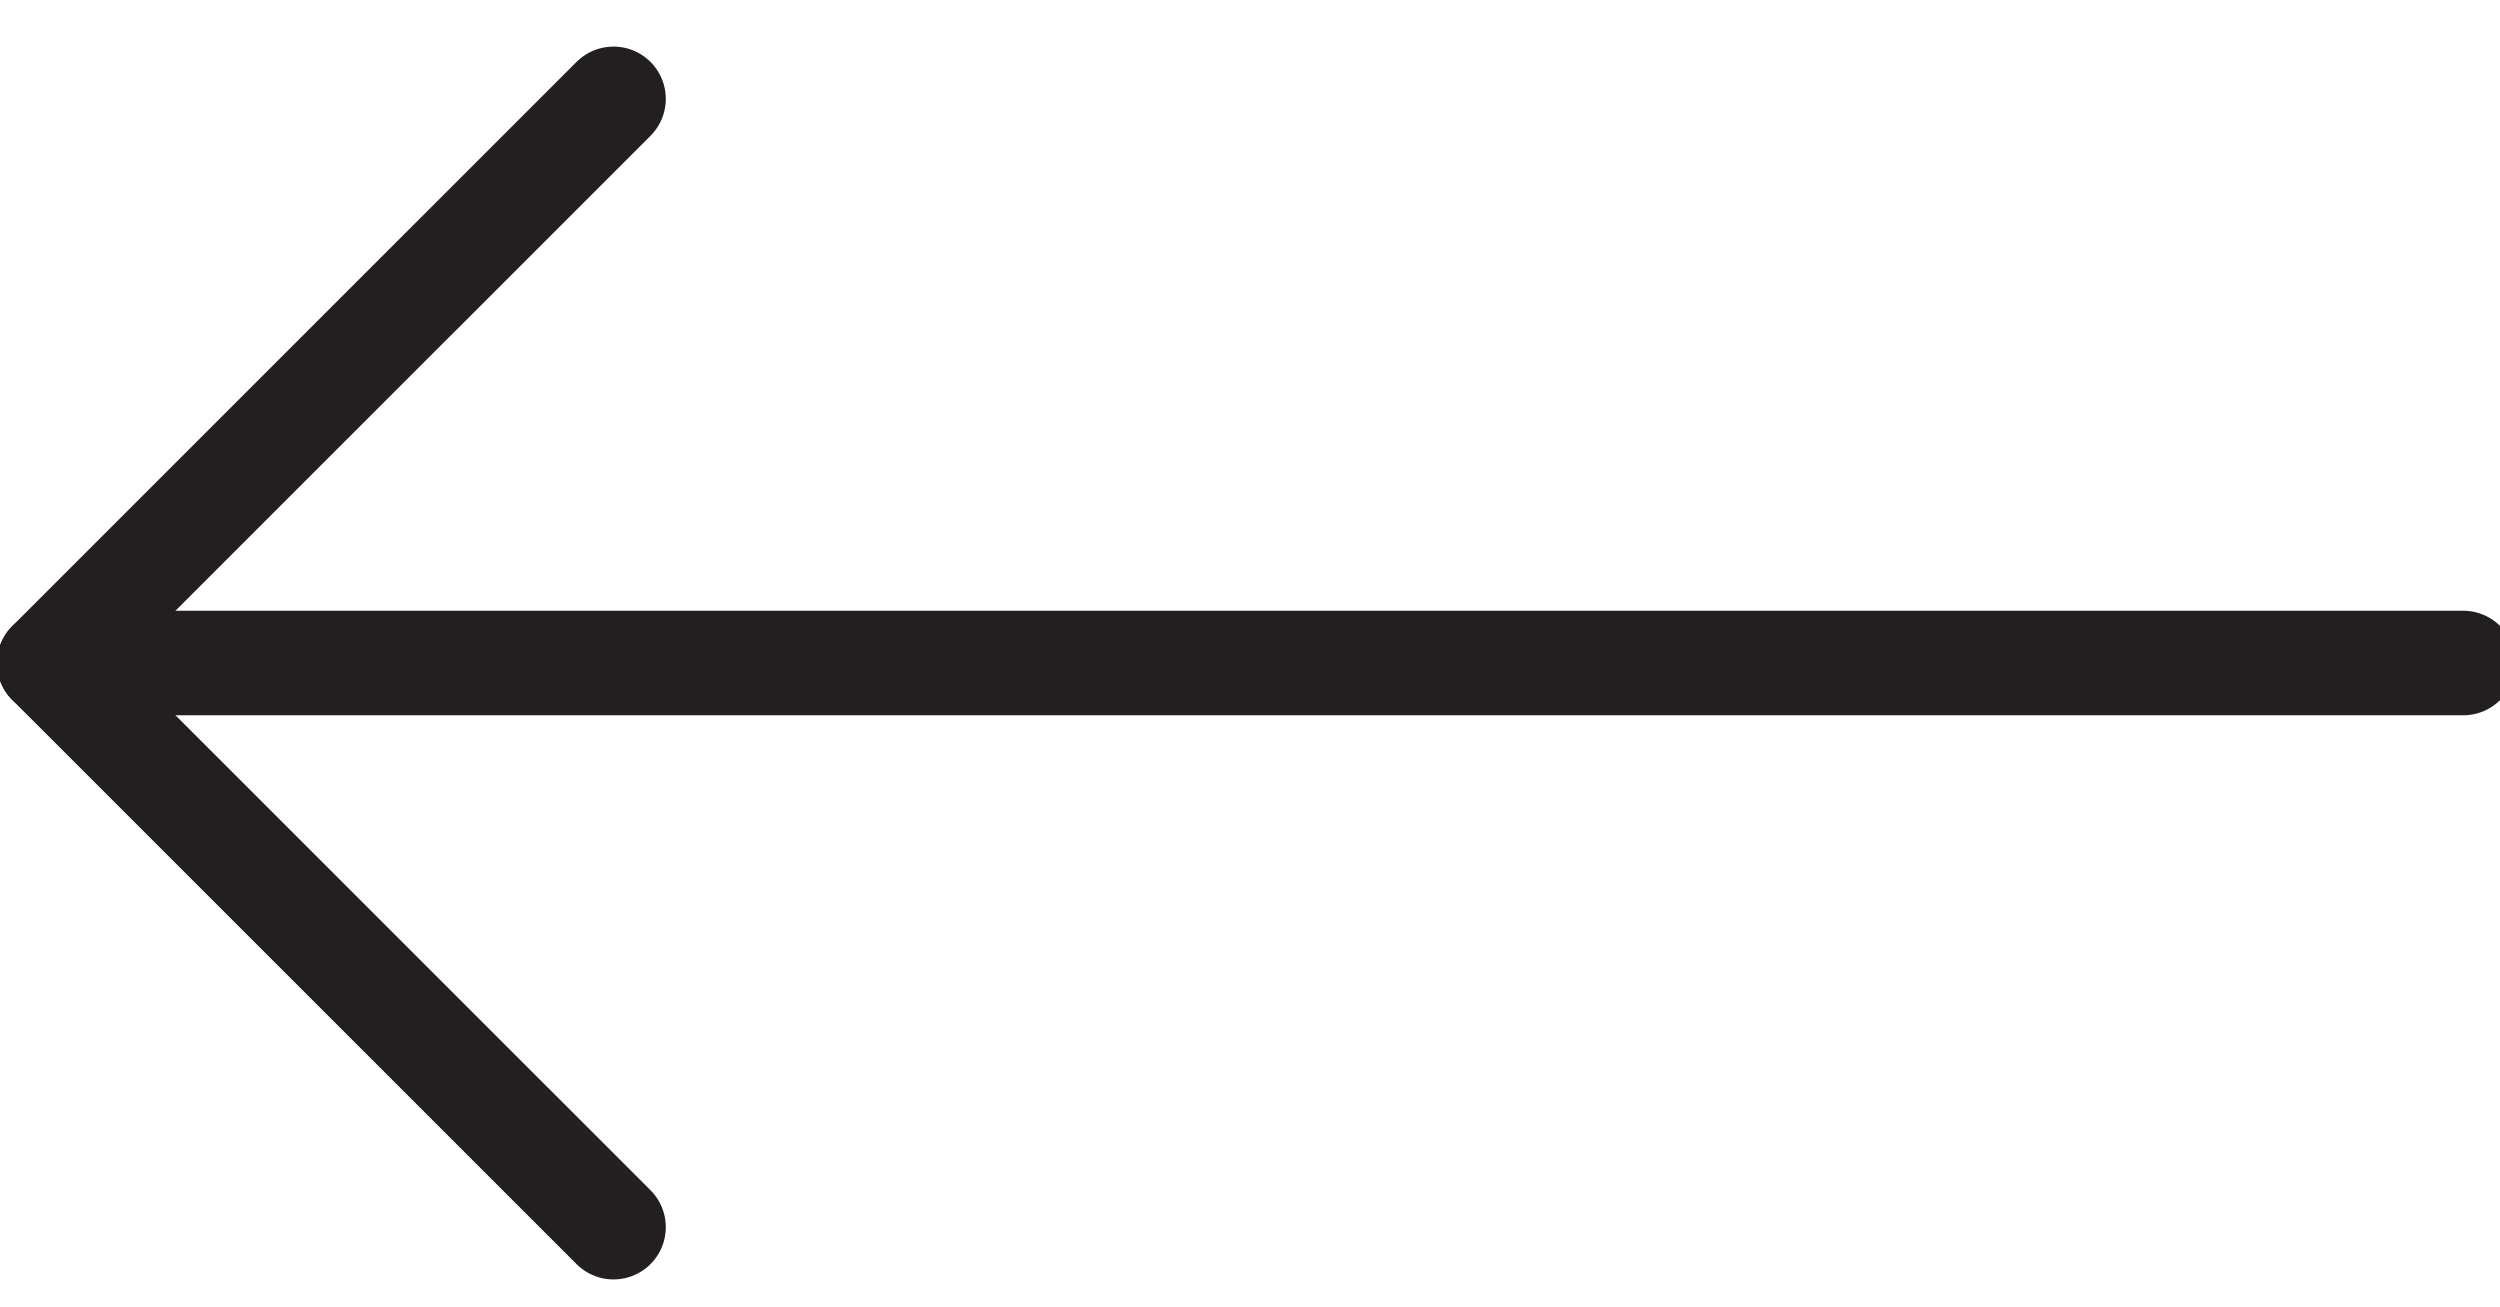
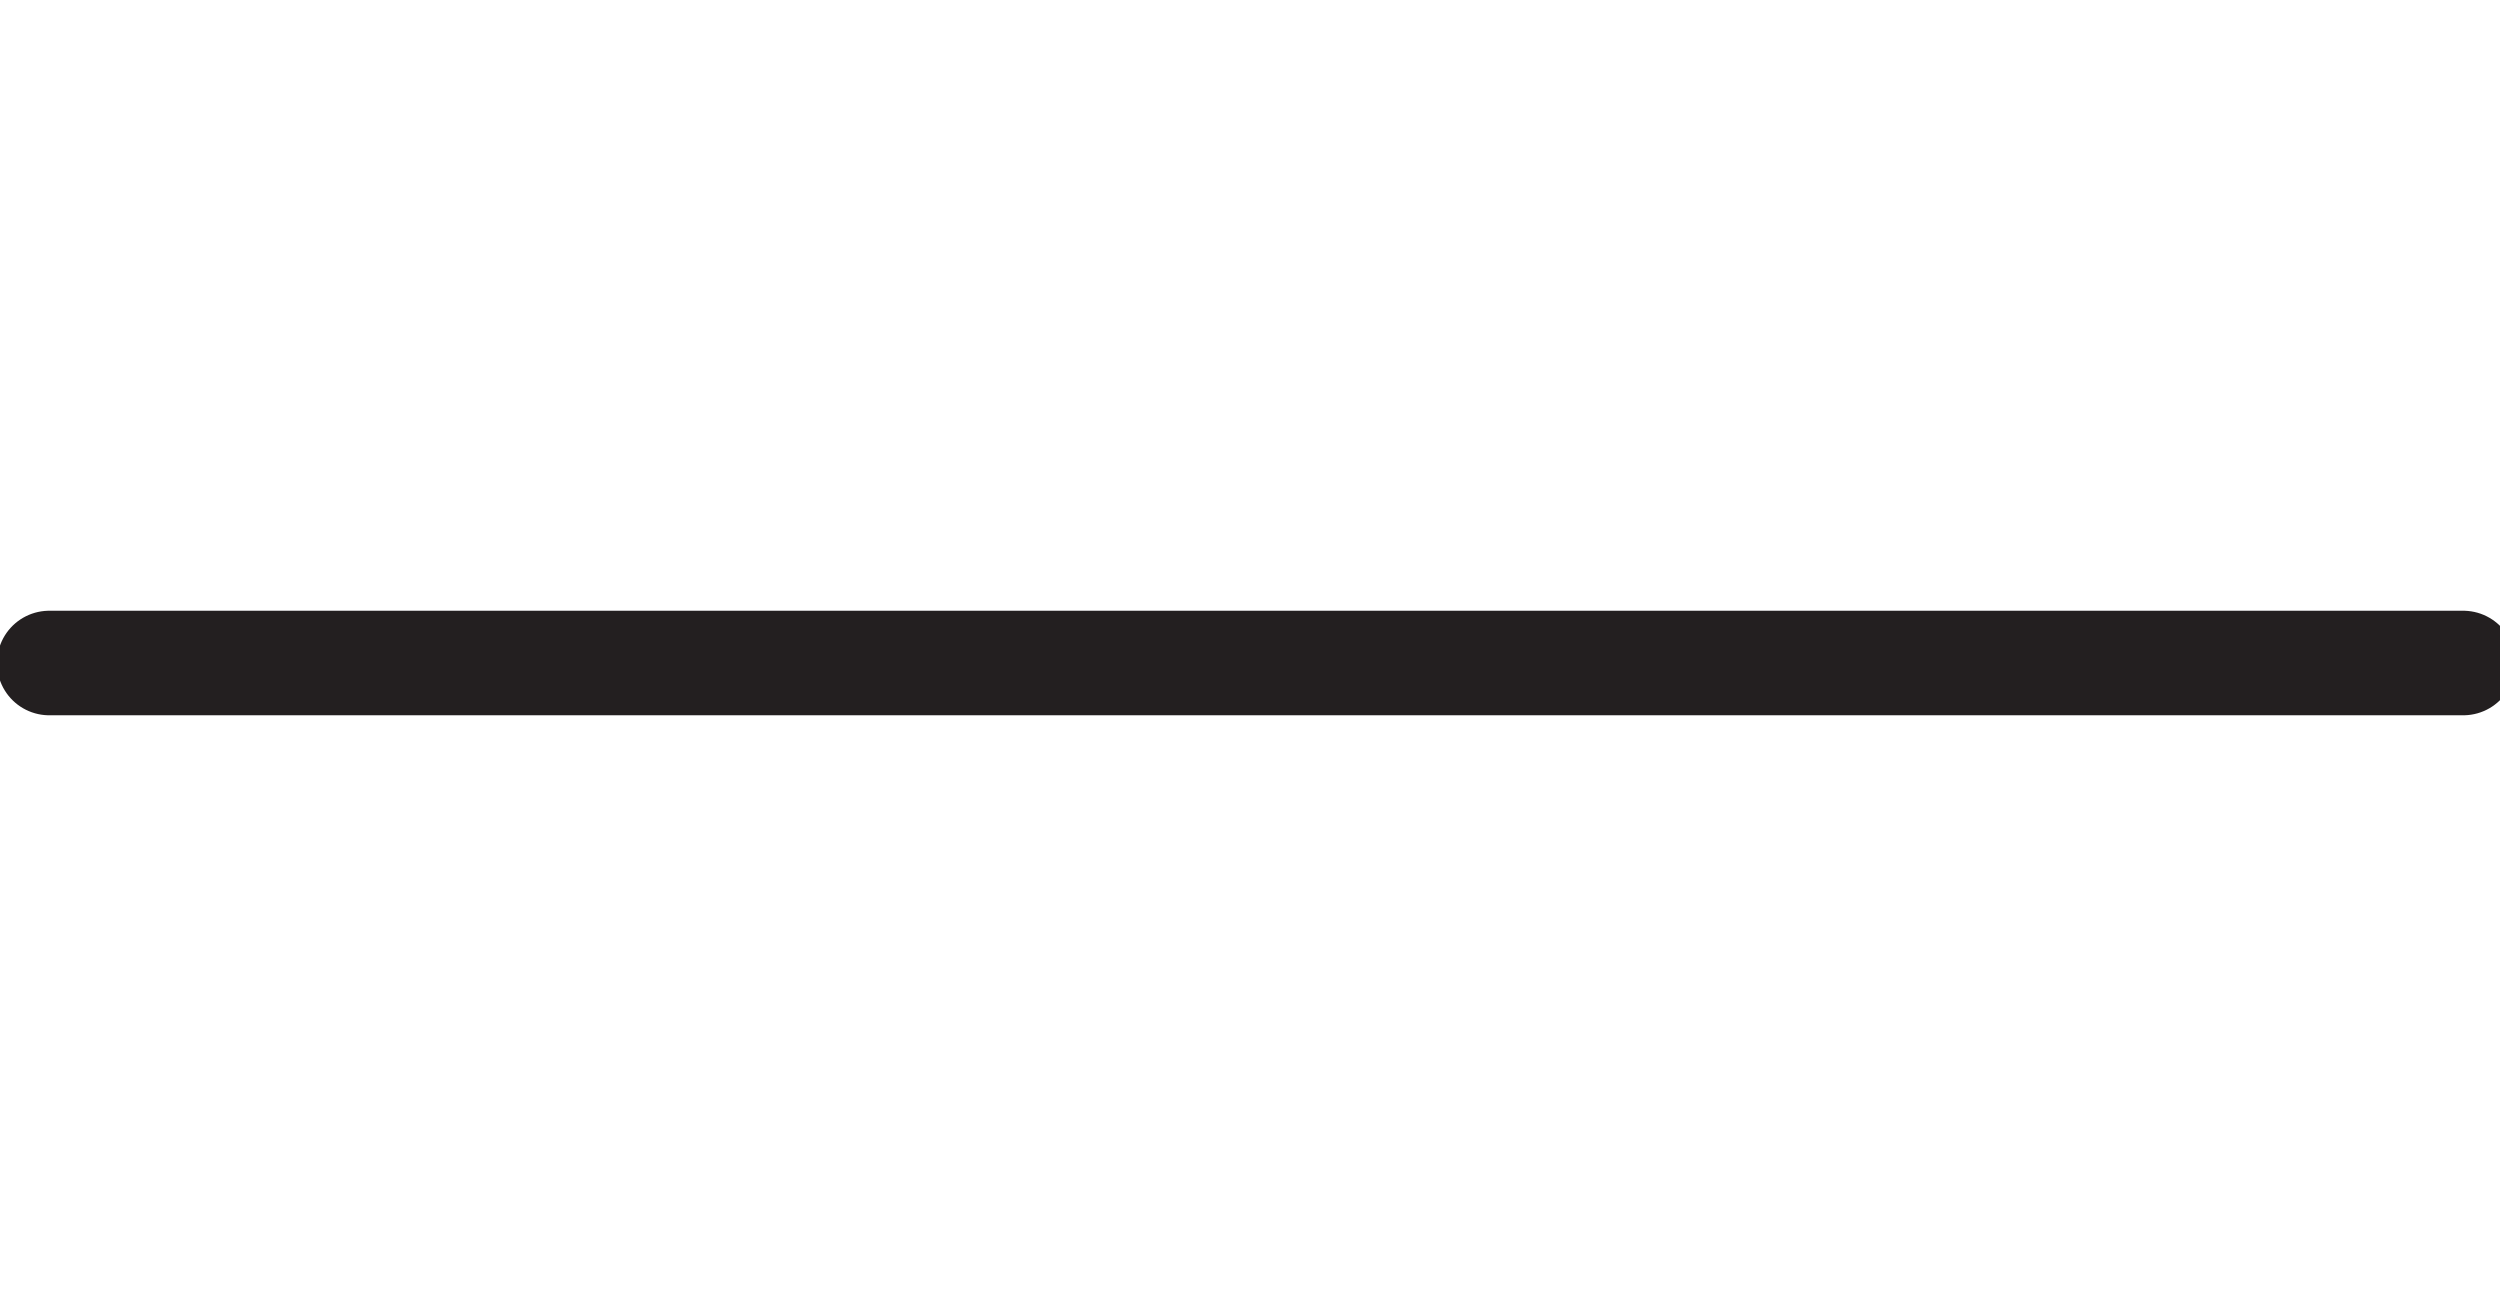
<svg xmlns="http://www.w3.org/2000/svg" width="44" height="23" viewBox="0 0 44 23" fill="none">
  <path d="M43.353 11.669H0.867" stroke="#231F20" stroke-width="1.84" stroke-linecap="round" stroke-linejoin="round" />
-   <path d="M10.798 21.598L0.867 11.669L10.798 1.74" stroke="#231F20" stroke-width="1.84" stroke-linecap="round" stroke-linejoin="round" />
</svg>